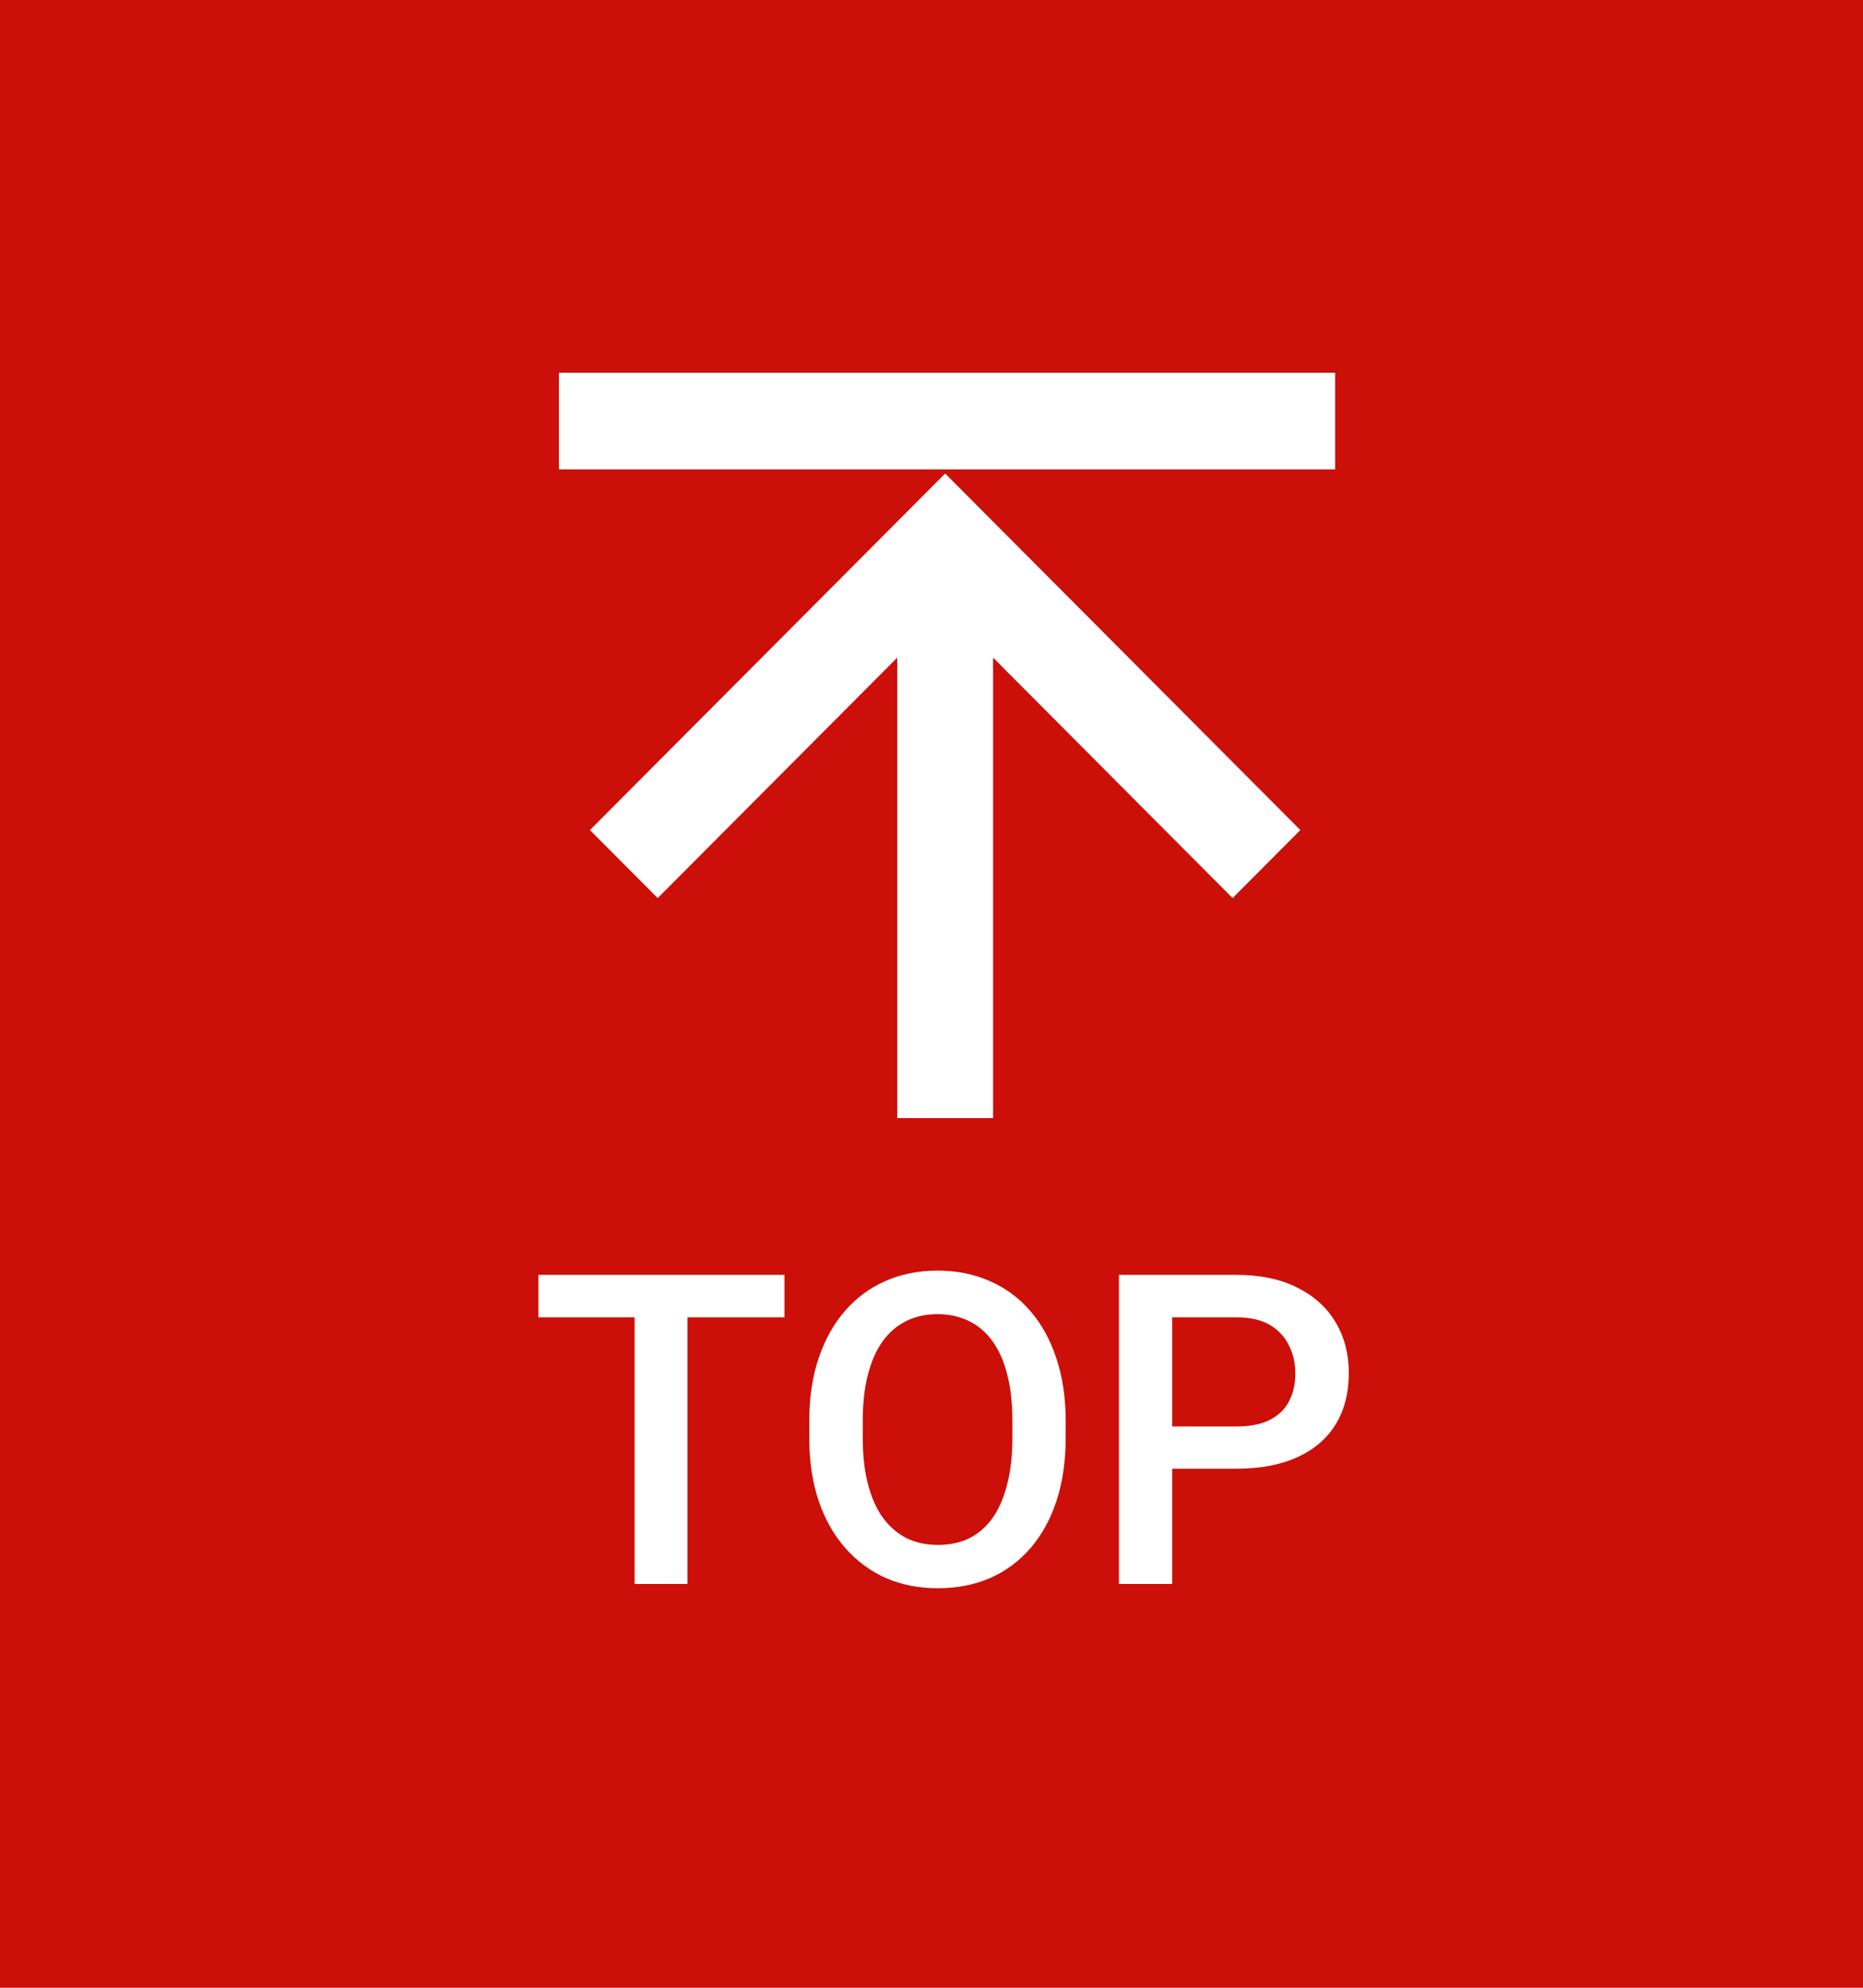
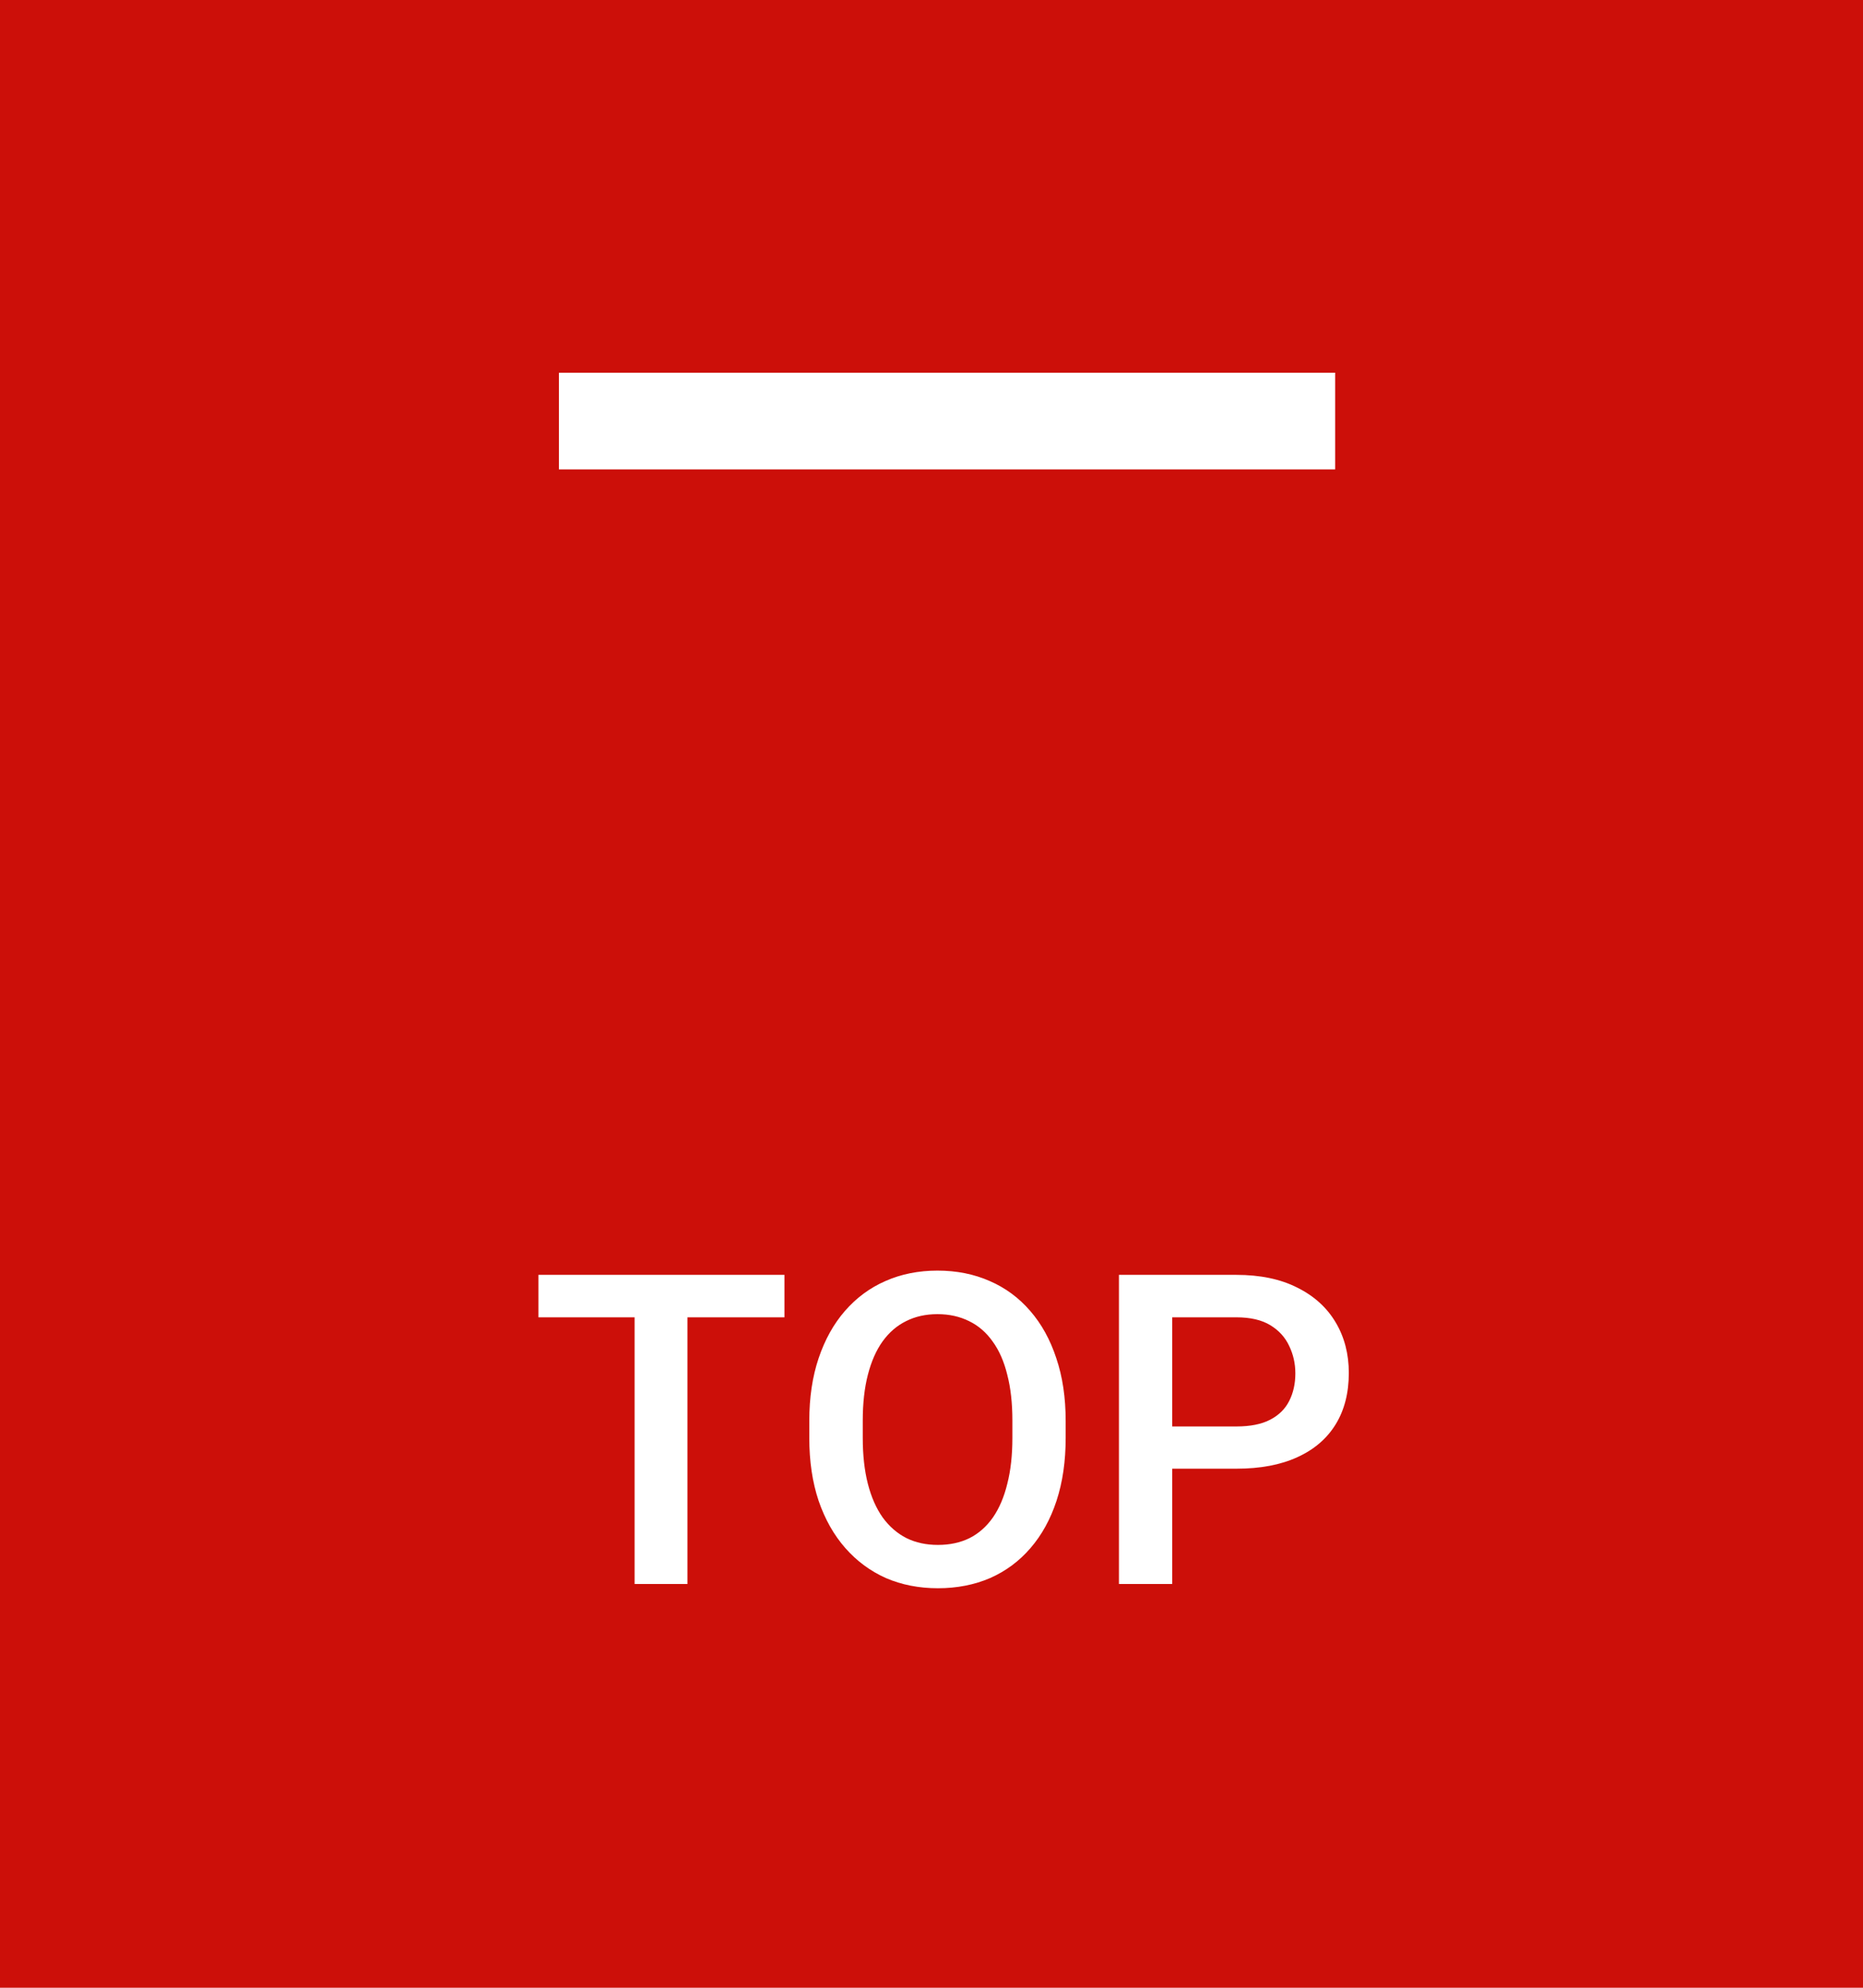
<svg xmlns="http://www.w3.org/2000/svg" width="60" height="64" viewBox="0 0 60 64" fill="none">
  <rect width="60" height="64" fill="#CC0F09" />
-   <path d="M43 12H18V15.113H43V12Z" fill="white" />
-   <path d="M41.879 26.726L30.44 15.246L19 26.726L21.182 28.916L28.897 21.174V36H31.983V21.174L39.697 28.916L41.879 26.726Z" fill="white" />
+   <path d="M43 12H18V15.113H43Z" fill="white" />
  <path d="M22.14 41.047V51H20.438V41.047H22.14ZM25.264 41.047V42.414H17.341V41.047H25.264ZM34.321 45.75V46.297C34.321 47.049 34.223 47.723 34.027 48.32C33.831 48.917 33.551 49.425 33.187 49.845C32.827 50.264 32.394 50.585 31.888 50.809C31.382 51.027 30.821 51.137 30.206 51.137C29.595 51.137 29.037 51.027 28.531 50.809C28.03 50.585 27.595 50.264 27.226 49.845C26.856 49.425 26.569 48.917 26.364 48.32C26.164 47.723 26.064 47.049 26.064 46.297V45.75C26.064 44.998 26.164 44.326 26.364 43.733C26.565 43.136 26.847 42.628 27.212 42.209C27.581 41.785 28.016 41.464 28.518 41.245C29.023 41.022 29.582 40.91 30.192 40.91C30.808 40.91 31.368 41.022 31.874 41.245C32.38 41.464 32.815 41.785 33.18 42.209C33.544 42.628 33.825 43.136 34.02 43.733C34.221 44.326 34.321 44.998 34.321 45.75ZM32.605 46.297V45.736C32.605 45.18 32.551 44.69 32.441 44.267C32.337 43.838 32.179 43.48 31.97 43.193C31.765 42.902 31.512 42.683 31.211 42.537C30.91 42.387 30.571 42.312 30.192 42.312C29.814 42.312 29.477 42.387 29.181 42.537C28.884 42.683 28.631 42.902 28.422 43.193C28.217 43.48 28.06 43.838 27.95 44.267C27.841 44.69 27.786 45.18 27.786 45.736V46.297C27.786 46.853 27.841 47.345 27.95 47.773C28.06 48.202 28.219 48.564 28.429 48.86C28.643 49.152 28.898 49.373 29.194 49.523C29.491 49.669 29.828 49.742 30.206 49.742C30.589 49.742 30.928 49.669 31.225 49.523C31.521 49.373 31.771 49.152 31.977 48.86C32.182 48.564 32.337 48.202 32.441 47.773C32.551 47.345 32.605 46.853 32.605 46.297ZM39.817 47.288H37.227V45.928H39.817C40.269 45.928 40.633 45.855 40.911 45.709C41.189 45.563 41.392 45.363 41.52 45.107C41.652 44.848 41.718 44.551 41.718 44.219C41.718 43.904 41.652 43.61 41.52 43.337C41.392 43.059 41.189 42.836 40.911 42.667C40.633 42.498 40.269 42.414 39.817 42.414H37.753V51H36.037V41.047H39.817C40.588 41.047 41.242 41.184 41.779 41.457C42.322 41.726 42.734 42.1 43.017 42.578C43.299 43.052 43.44 43.594 43.44 44.205C43.44 44.848 43.299 45.399 43.017 45.859C42.734 46.32 42.322 46.673 41.779 46.919C41.242 47.165 40.588 47.288 39.817 47.288Z" fill="white" />
</svg>